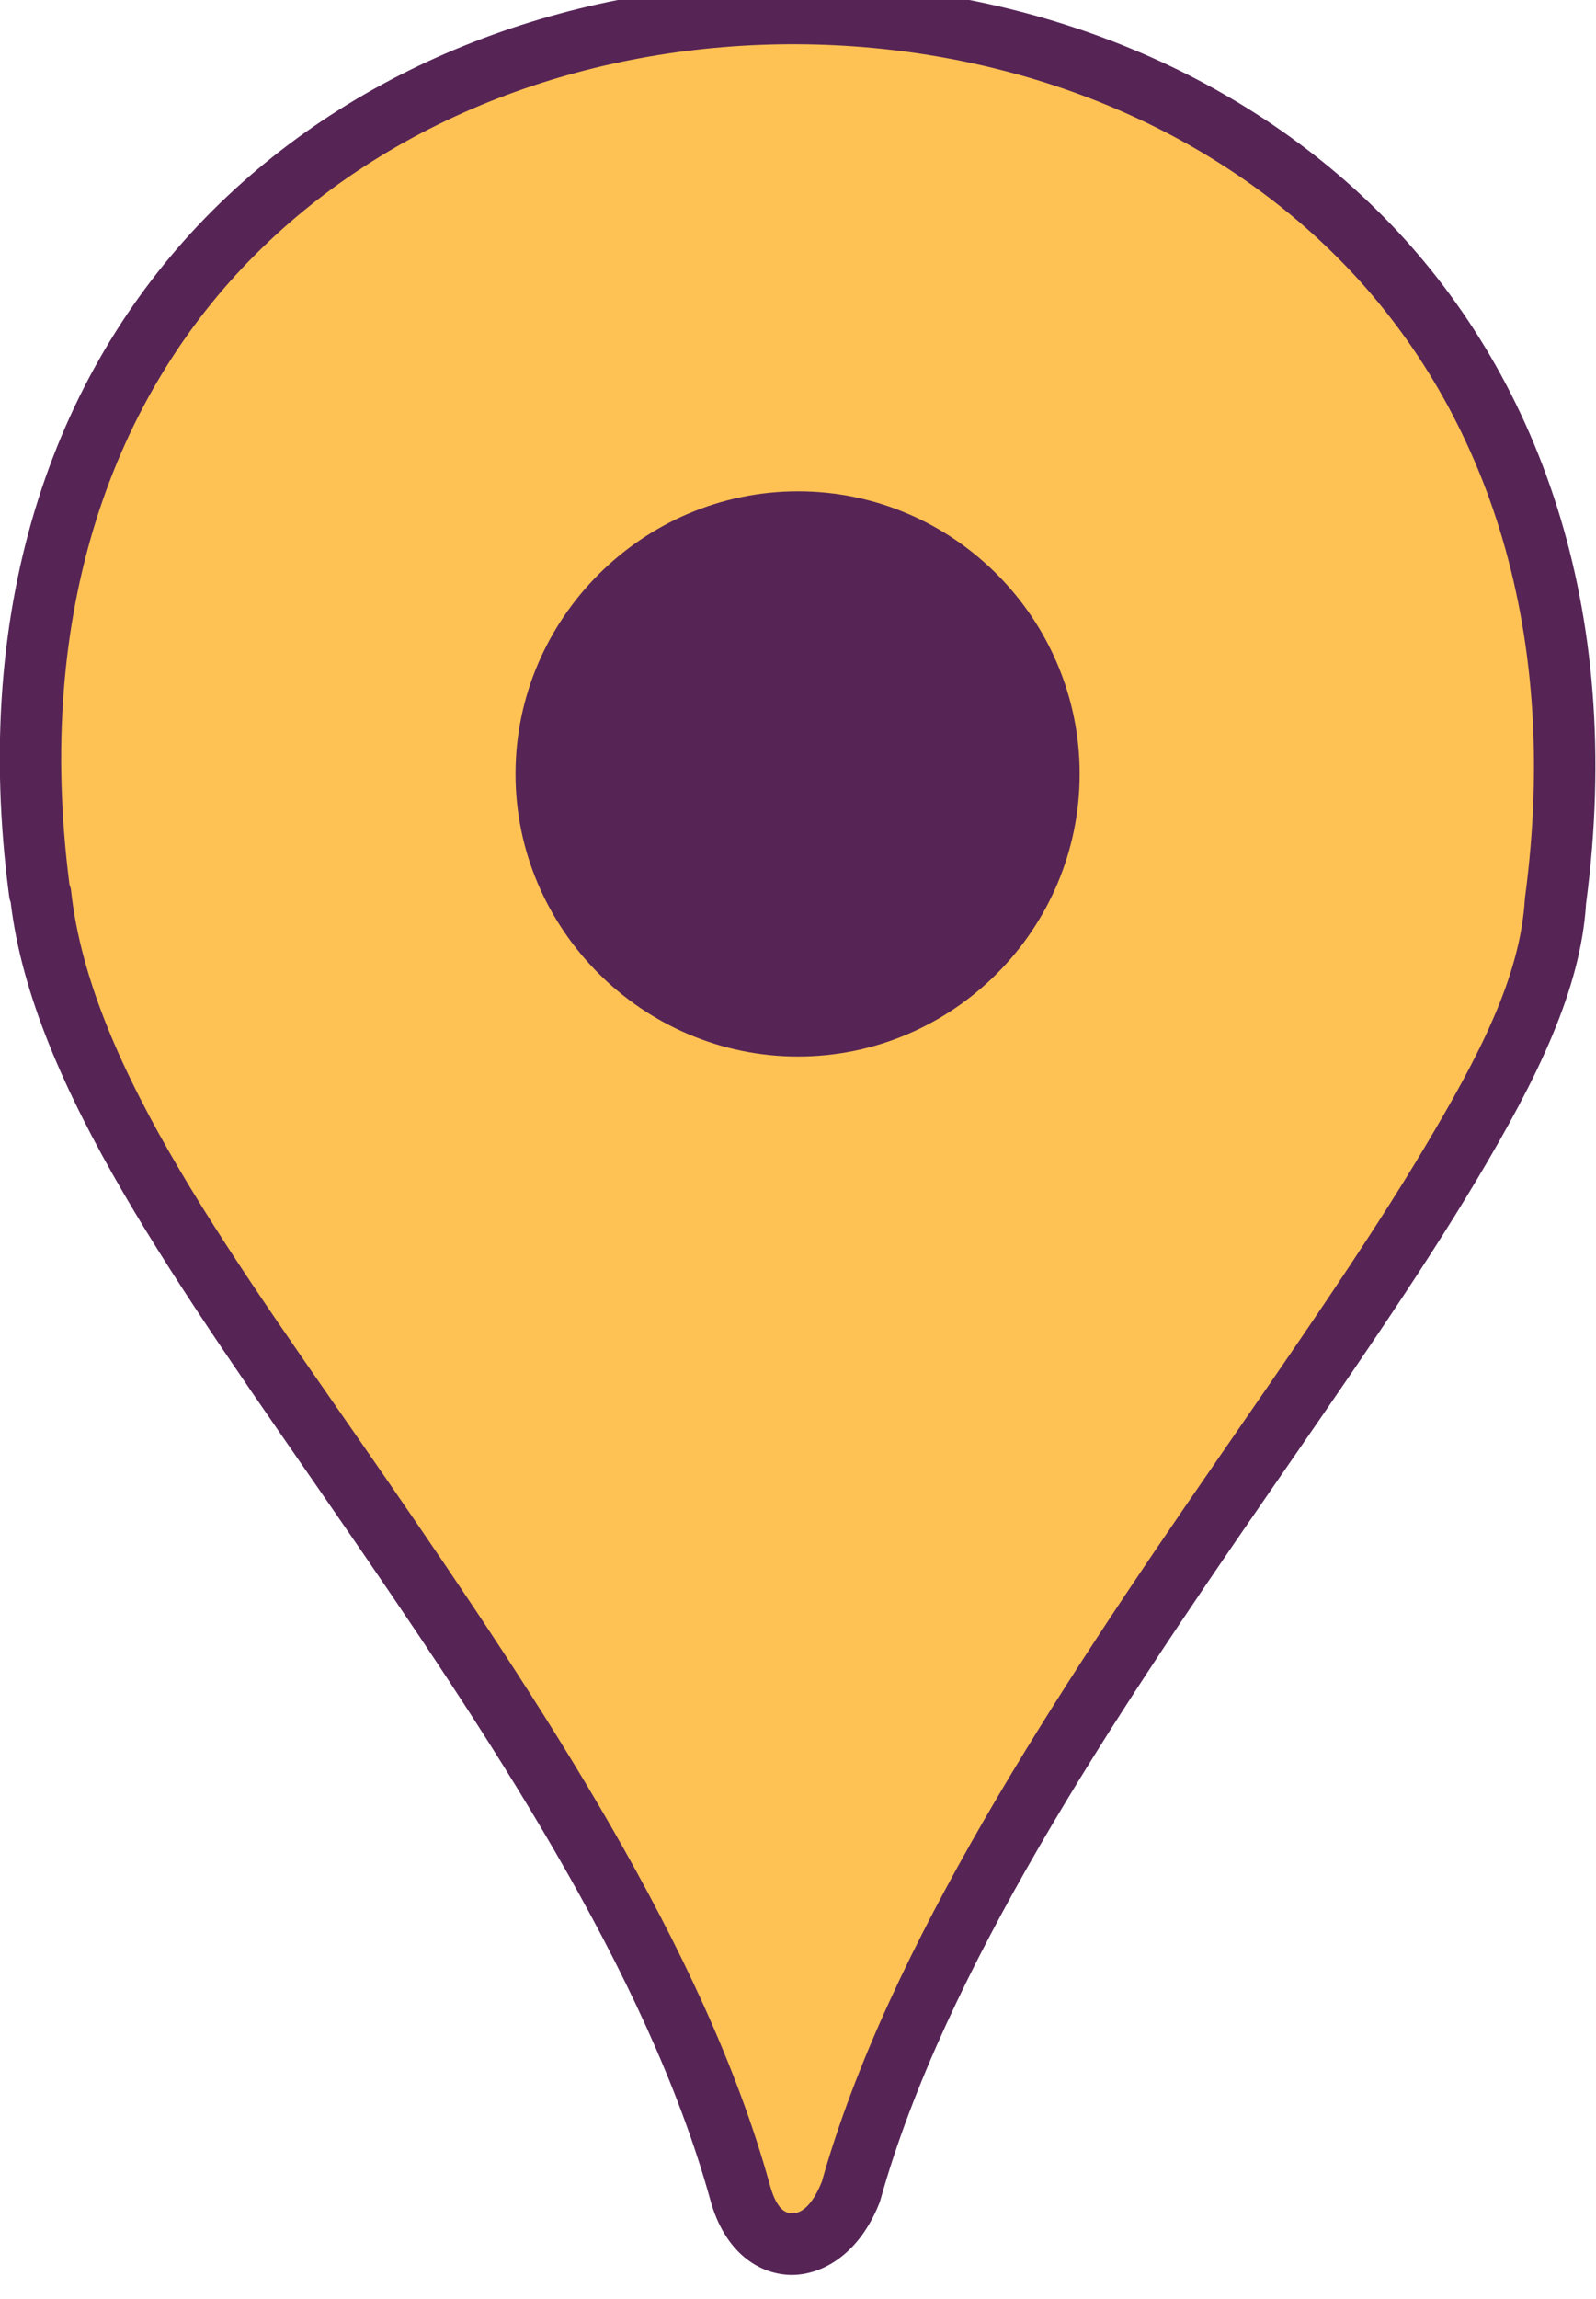
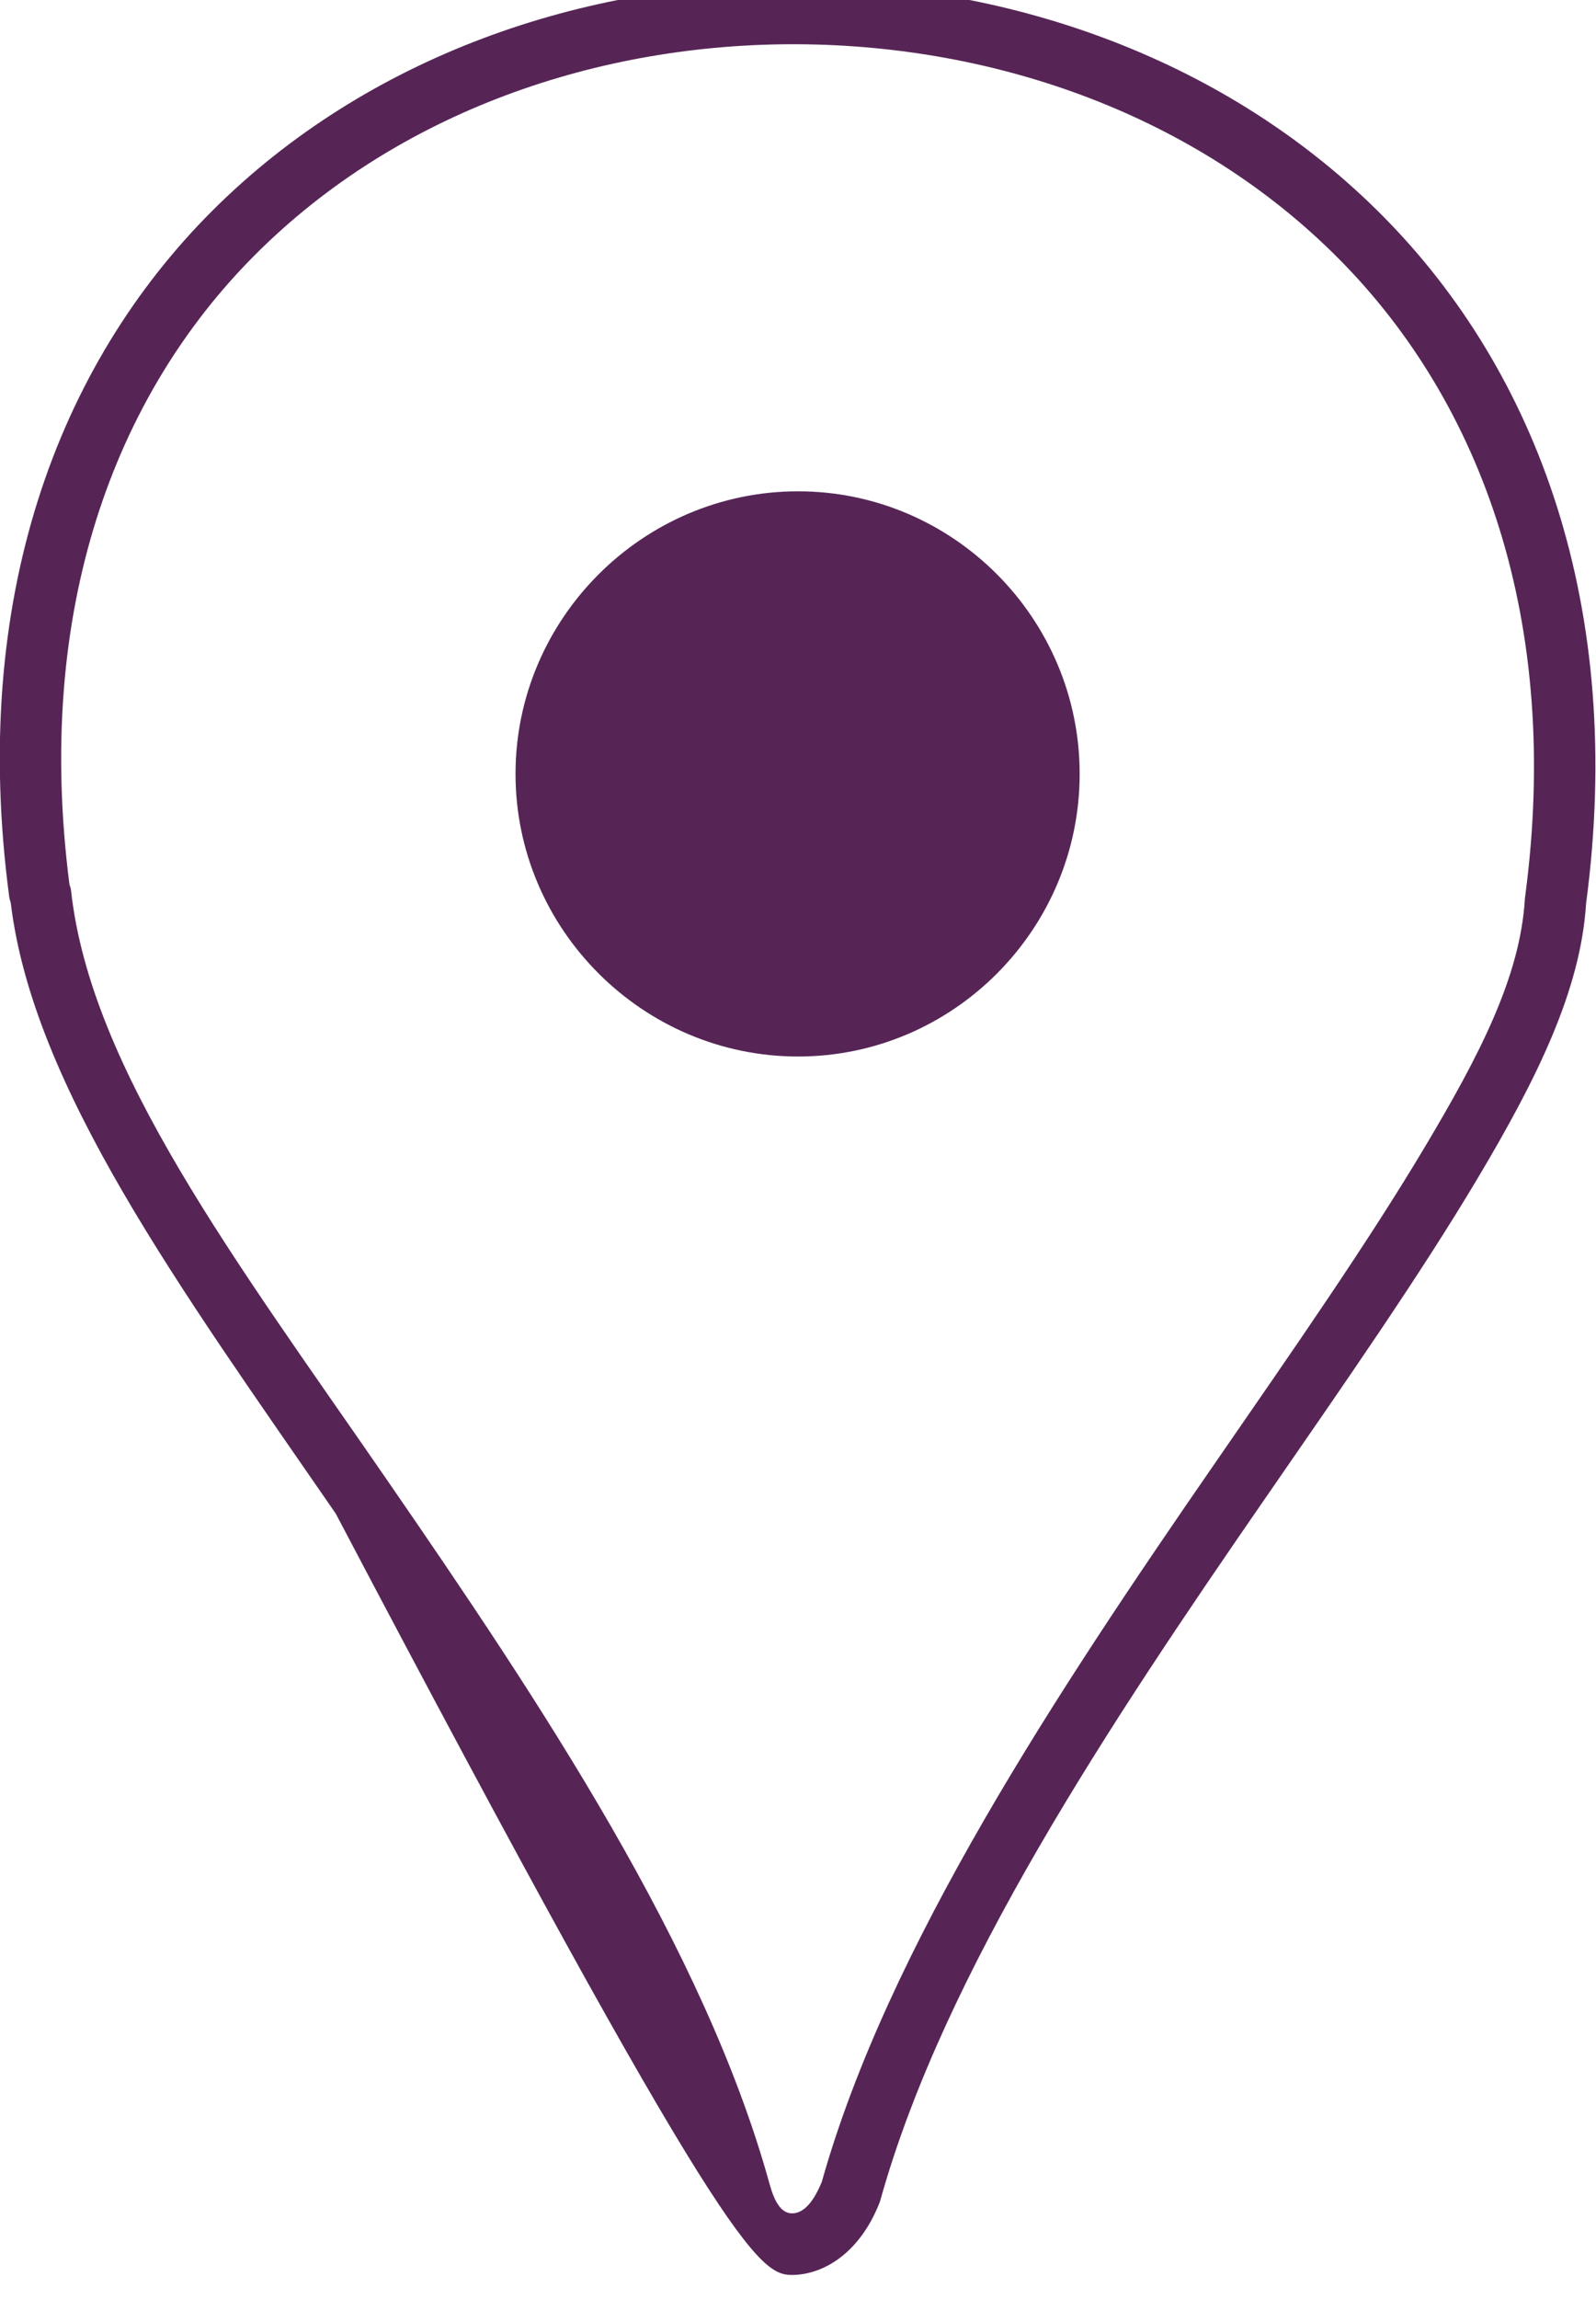
<svg xmlns="http://www.w3.org/2000/svg" width="100%" height="100%" viewBox="0 0 25 36" version="1.1" xml:space="preserve" style="fill-rule:evenodd;clip-rule:evenodd;stroke-linejoin:round;stroke-miterlimit:2;">
  <g transform="matrix(0.962,0,0,0.962,0.481,0.693)">
    <g transform="matrix(0.46,0,0,0.46,-5.063,-441.349)">
-       <path d="M38.168,958.368C45.498,958.408 52.856,961.002 58.105,966.306C63.346,971.6 66.336,979.618 64.98,989.774C64.804,992.679 63.309,995.643 61.293,999.024C59.25,1002.45 56.606,1006.25 53.824,1010.27C48.3,1018.28 42.335,1027.23 40.043,1035.43C39.068,1037.92 36.775,1037.93 36.105,1035.43C33.832,1027.23 28.105,1018.68 22.699,1010.84C17.272,1002.96 12.062,995.979 11.355,989.524C11.353,989.505 11.327,989.512 11.324,989.493C9.971,979.33 12.953,971.361 18.199,966.118C23.456,960.866 30.838,958.329 38.168,958.368Z" style="fill:rgb(254,193,83);" />
-     </g>
+       </g>
    <g transform="matrix(0.46,0,0,0.46,-5.063,-441.349)">
-       <path d="M10.297,989.816C11.078,996.349 16.302,1003.47 21.805,1011.45C27.141,1019.19 32.814,1027.62 35.059,1035.72C35.562,1037.59 36.796,1038.39 37.962,1038.39C39.079,1038.38 40.355,1037.61 41.054,1035.83C41.067,1035.79 41.079,1035.76 41.089,1035.72C43.352,1027.63 49.263,1018.79 54.718,1010.89C57.514,1006.84 60.172,1003.03 62.226,999.581C64.34,996.034 65.872,992.91 66.063,989.863C67.458,979.344 64.316,971.036 58.877,965.542C53.425,960.033 45.788,957.323 38.174,957.282C38.174,957.282 38.174,957.282 38.174,957.282C30.557,957.241 22.893,959.892 17.431,965.35C11.978,970.799 8.841,979.072 10.248,989.637C10.248,989.637 10.248,989.637 10.248,989.638C10.256,989.699 10.273,989.759 10.297,989.816ZM12.379,989.193C11.131,979.506 13.954,971.895 18.967,966.887C24.018,961.839 31.118,959.416 38.162,959.454L38.162,959.454C45.209,959.492 52.287,961.972 57.334,967.07C62.369,972.157 65.206,979.871 63.904,989.631C63.9,989.657 63.898,989.683 63.896,989.709C63.729,992.464 62.272,995.26 60.36,998.468C60.36,998.468 60.36,998.468 60.36,998.468C58.328,1001.88 55.697,1005.65 52.93,1009.66C47.348,1017.74 41.341,1026.8 39.011,1035.09C38.738,1035.76 38.392,1036.21 37.957,1036.21C37.563,1036.21 37.324,1035.78 37.155,1035.15C37.154,1035.15 37.153,1035.14 37.152,1035.14C34.849,1026.83 29.068,1018.16 23.593,1010.22C18.284,1002.52 13.126,995.72 12.435,989.406C12.434,989.399 12.434,989.392 12.433,989.385C12.424,989.319 12.405,989.255 12.379,989.193Z" style="fill:rgb(86,37,86);" />
+       <path d="M10.297,989.816C11.078,996.349 16.302,1003.47 21.805,1011.45C35.562,1037.59 36.796,1038.39 37.962,1038.39C39.079,1038.38 40.355,1037.61 41.054,1035.83C41.067,1035.79 41.079,1035.76 41.089,1035.72C43.352,1027.63 49.263,1018.79 54.718,1010.89C57.514,1006.84 60.172,1003.03 62.226,999.581C64.34,996.034 65.872,992.91 66.063,989.863C67.458,979.344 64.316,971.036 58.877,965.542C53.425,960.033 45.788,957.323 38.174,957.282C38.174,957.282 38.174,957.282 38.174,957.282C30.557,957.241 22.893,959.892 17.431,965.35C11.978,970.799 8.841,979.072 10.248,989.637C10.248,989.637 10.248,989.637 10.248,989.638C10.256,989.699 10.273,989.759 10.297,989.816ZM12.379,989.193C11.131,979.506 13.954,971.895 18.967,966.887C24.018,961.839 31.118,959.416 38.162,959.454L38.162,959.454C45.209,959.492 52.287,961.972 57.334,967.07C62.369,972.157 65.206,979.871 63.904,989.631C63.9,989.657 63.898,989.683 63.896,989.709C63.729,992.464 62.272,995.26 60.36,998.468C60.36,998.468 60.36,998.468 60.36,998.468C58.328,1001.88 55.697,1005.65 52.93,1009.66C47.348,1017.74 41.341,1026.8 39.011,1035.09C38.738,1035.76 38.392,1036.21 37.957,1036.21C37.563,1036.21 37.324,1035.78 37.155,1035.15C37.154,1035.15 37.153,1035.14 37.152,1035.14C34.849,1026.83 29.068,1018.16 23.593,1010.22C18.284,1002.52 13.126,995.72 12.435,989.406C12.434,989.399 12.434,989.392 12.433,989.385C12.424,989.319 12.405,989.255 12.379,989.193Z" style="fill:rgb(86,37,86);" />
    </g>
    <g transform="matrix(0.46,0,0,0.46,-5.063,-441.349)">
      <path d="M38.168,975.274C32.674,975.274 28.168,979.778 28.168,985.274C28.168,990.77 32.674,995.274 38.168,995.274C43.662,995.274 48.137,990.77 48.137,985.274C48.137,979.778 43.662,975.274 38.168,975.274Z" style="fill:rgb(86,37,86);" />
    </g>
  </g>
</svg>